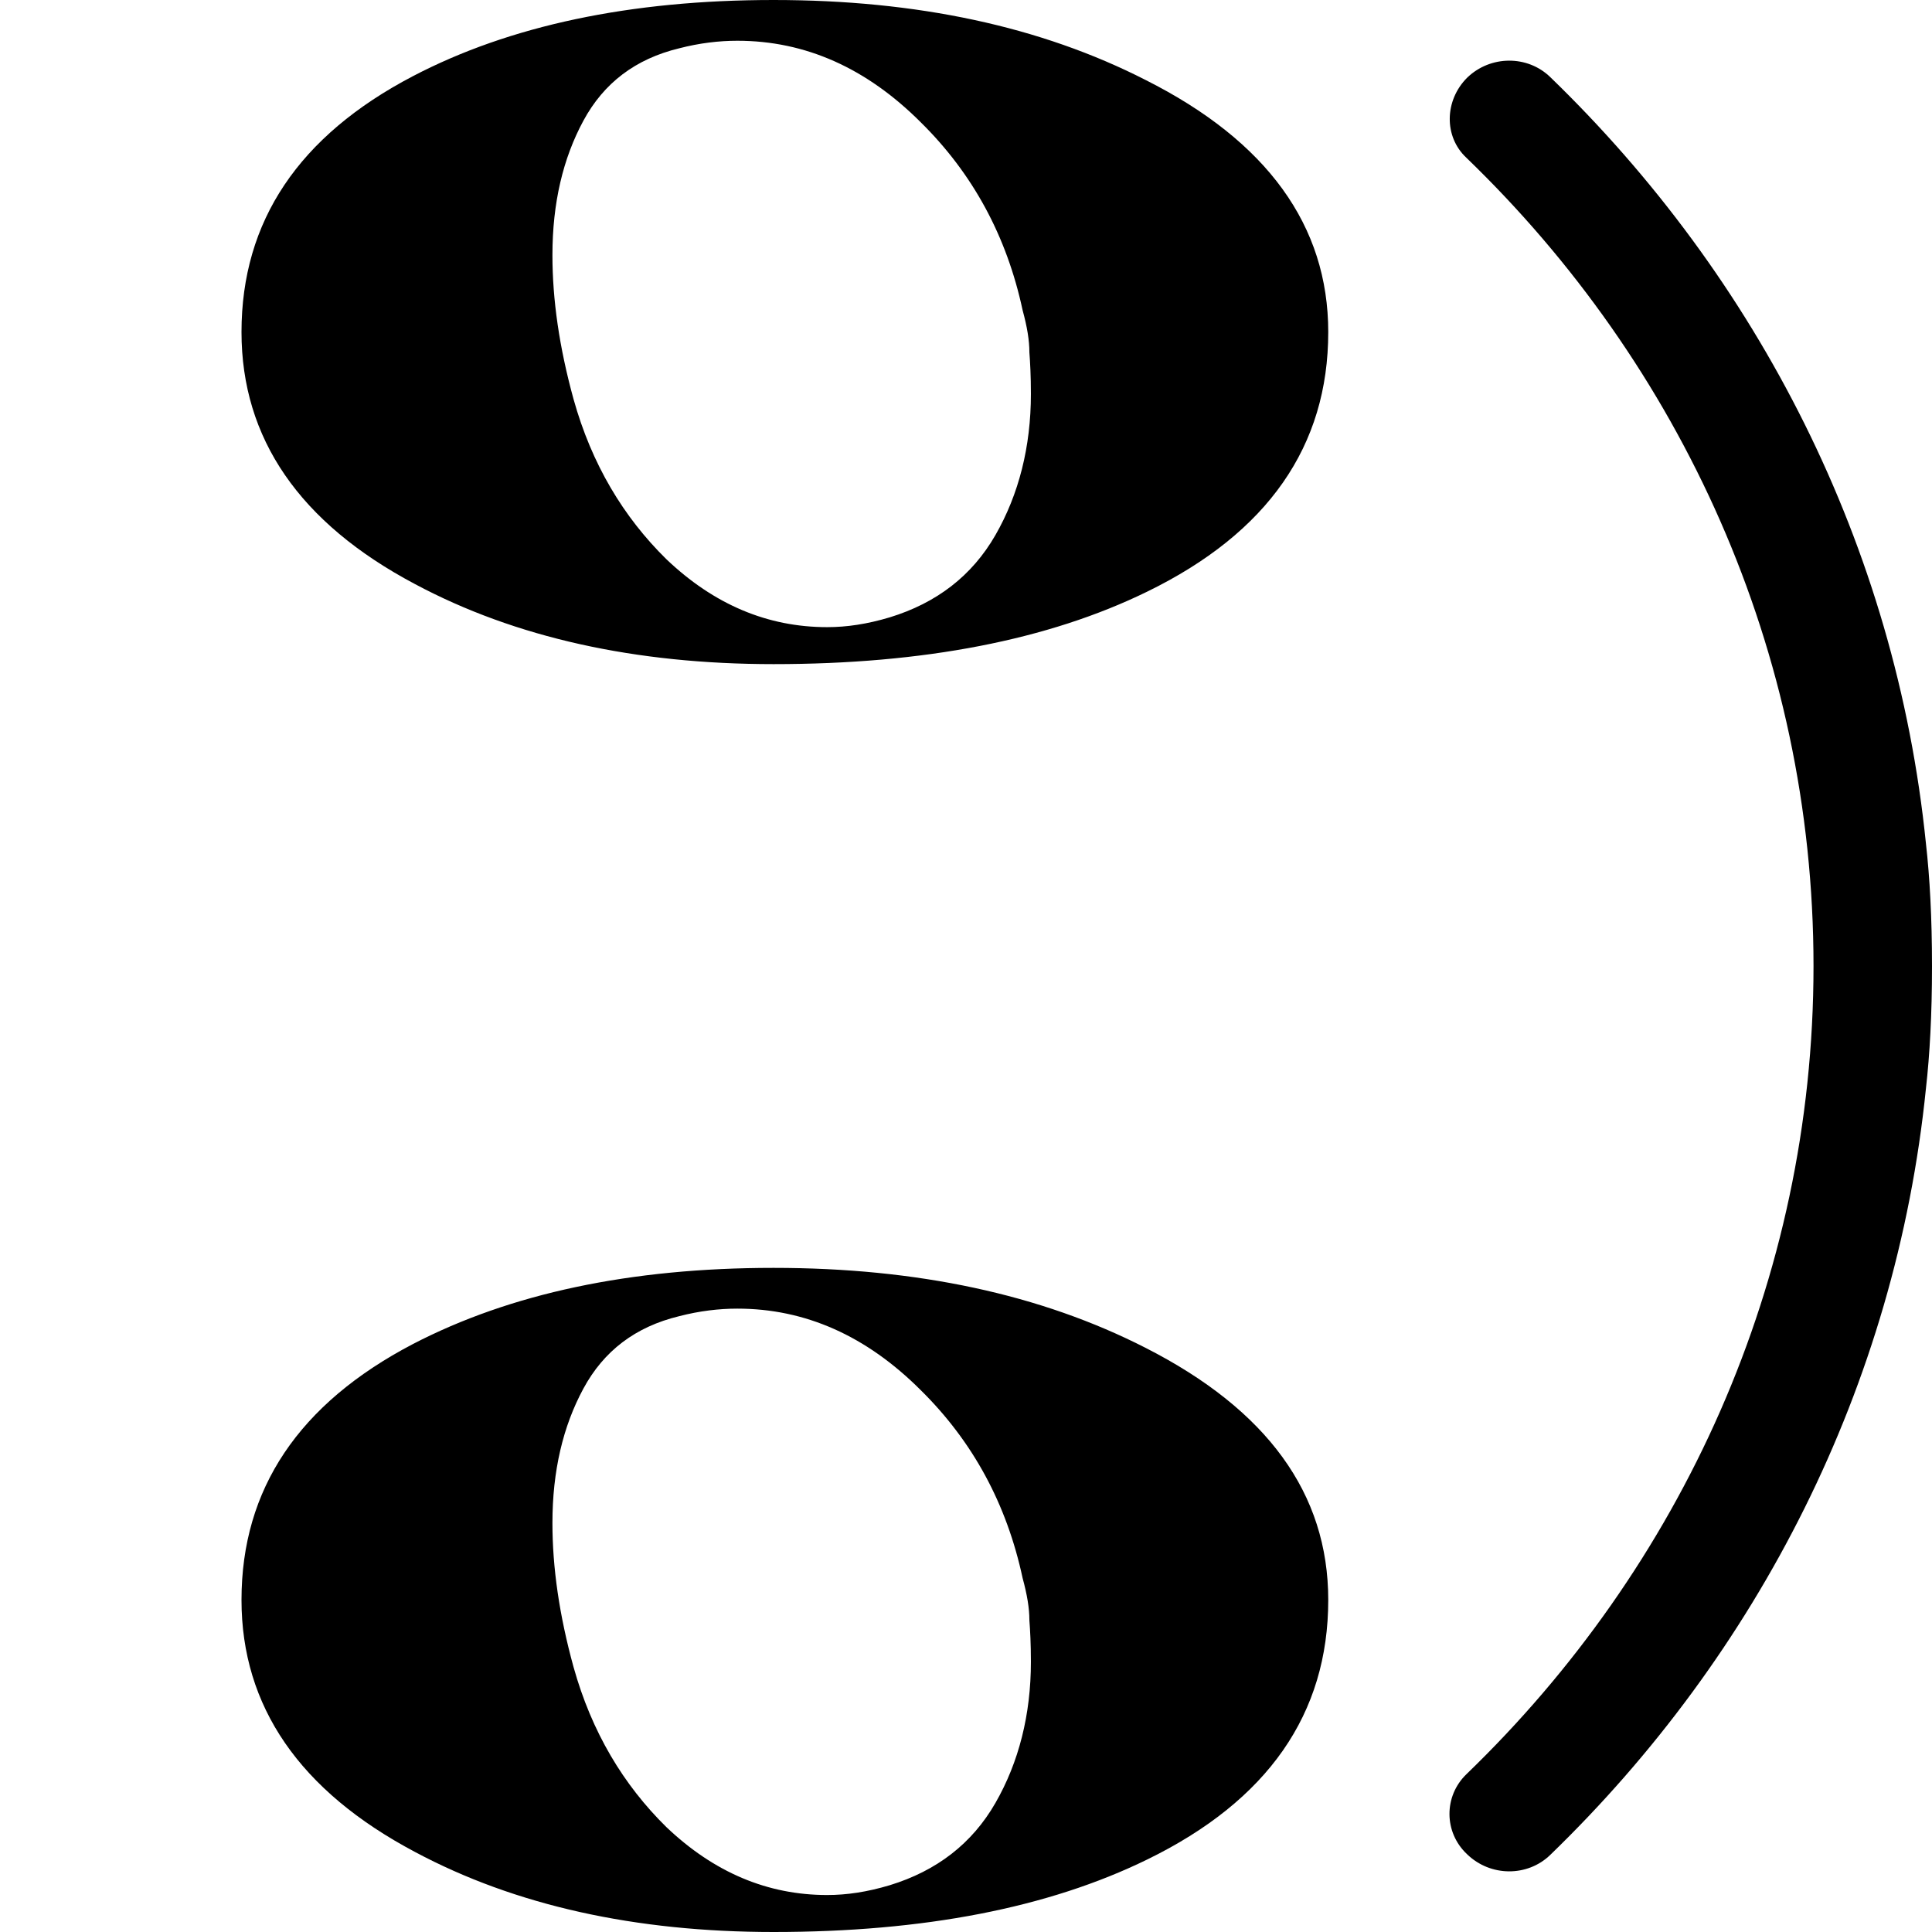
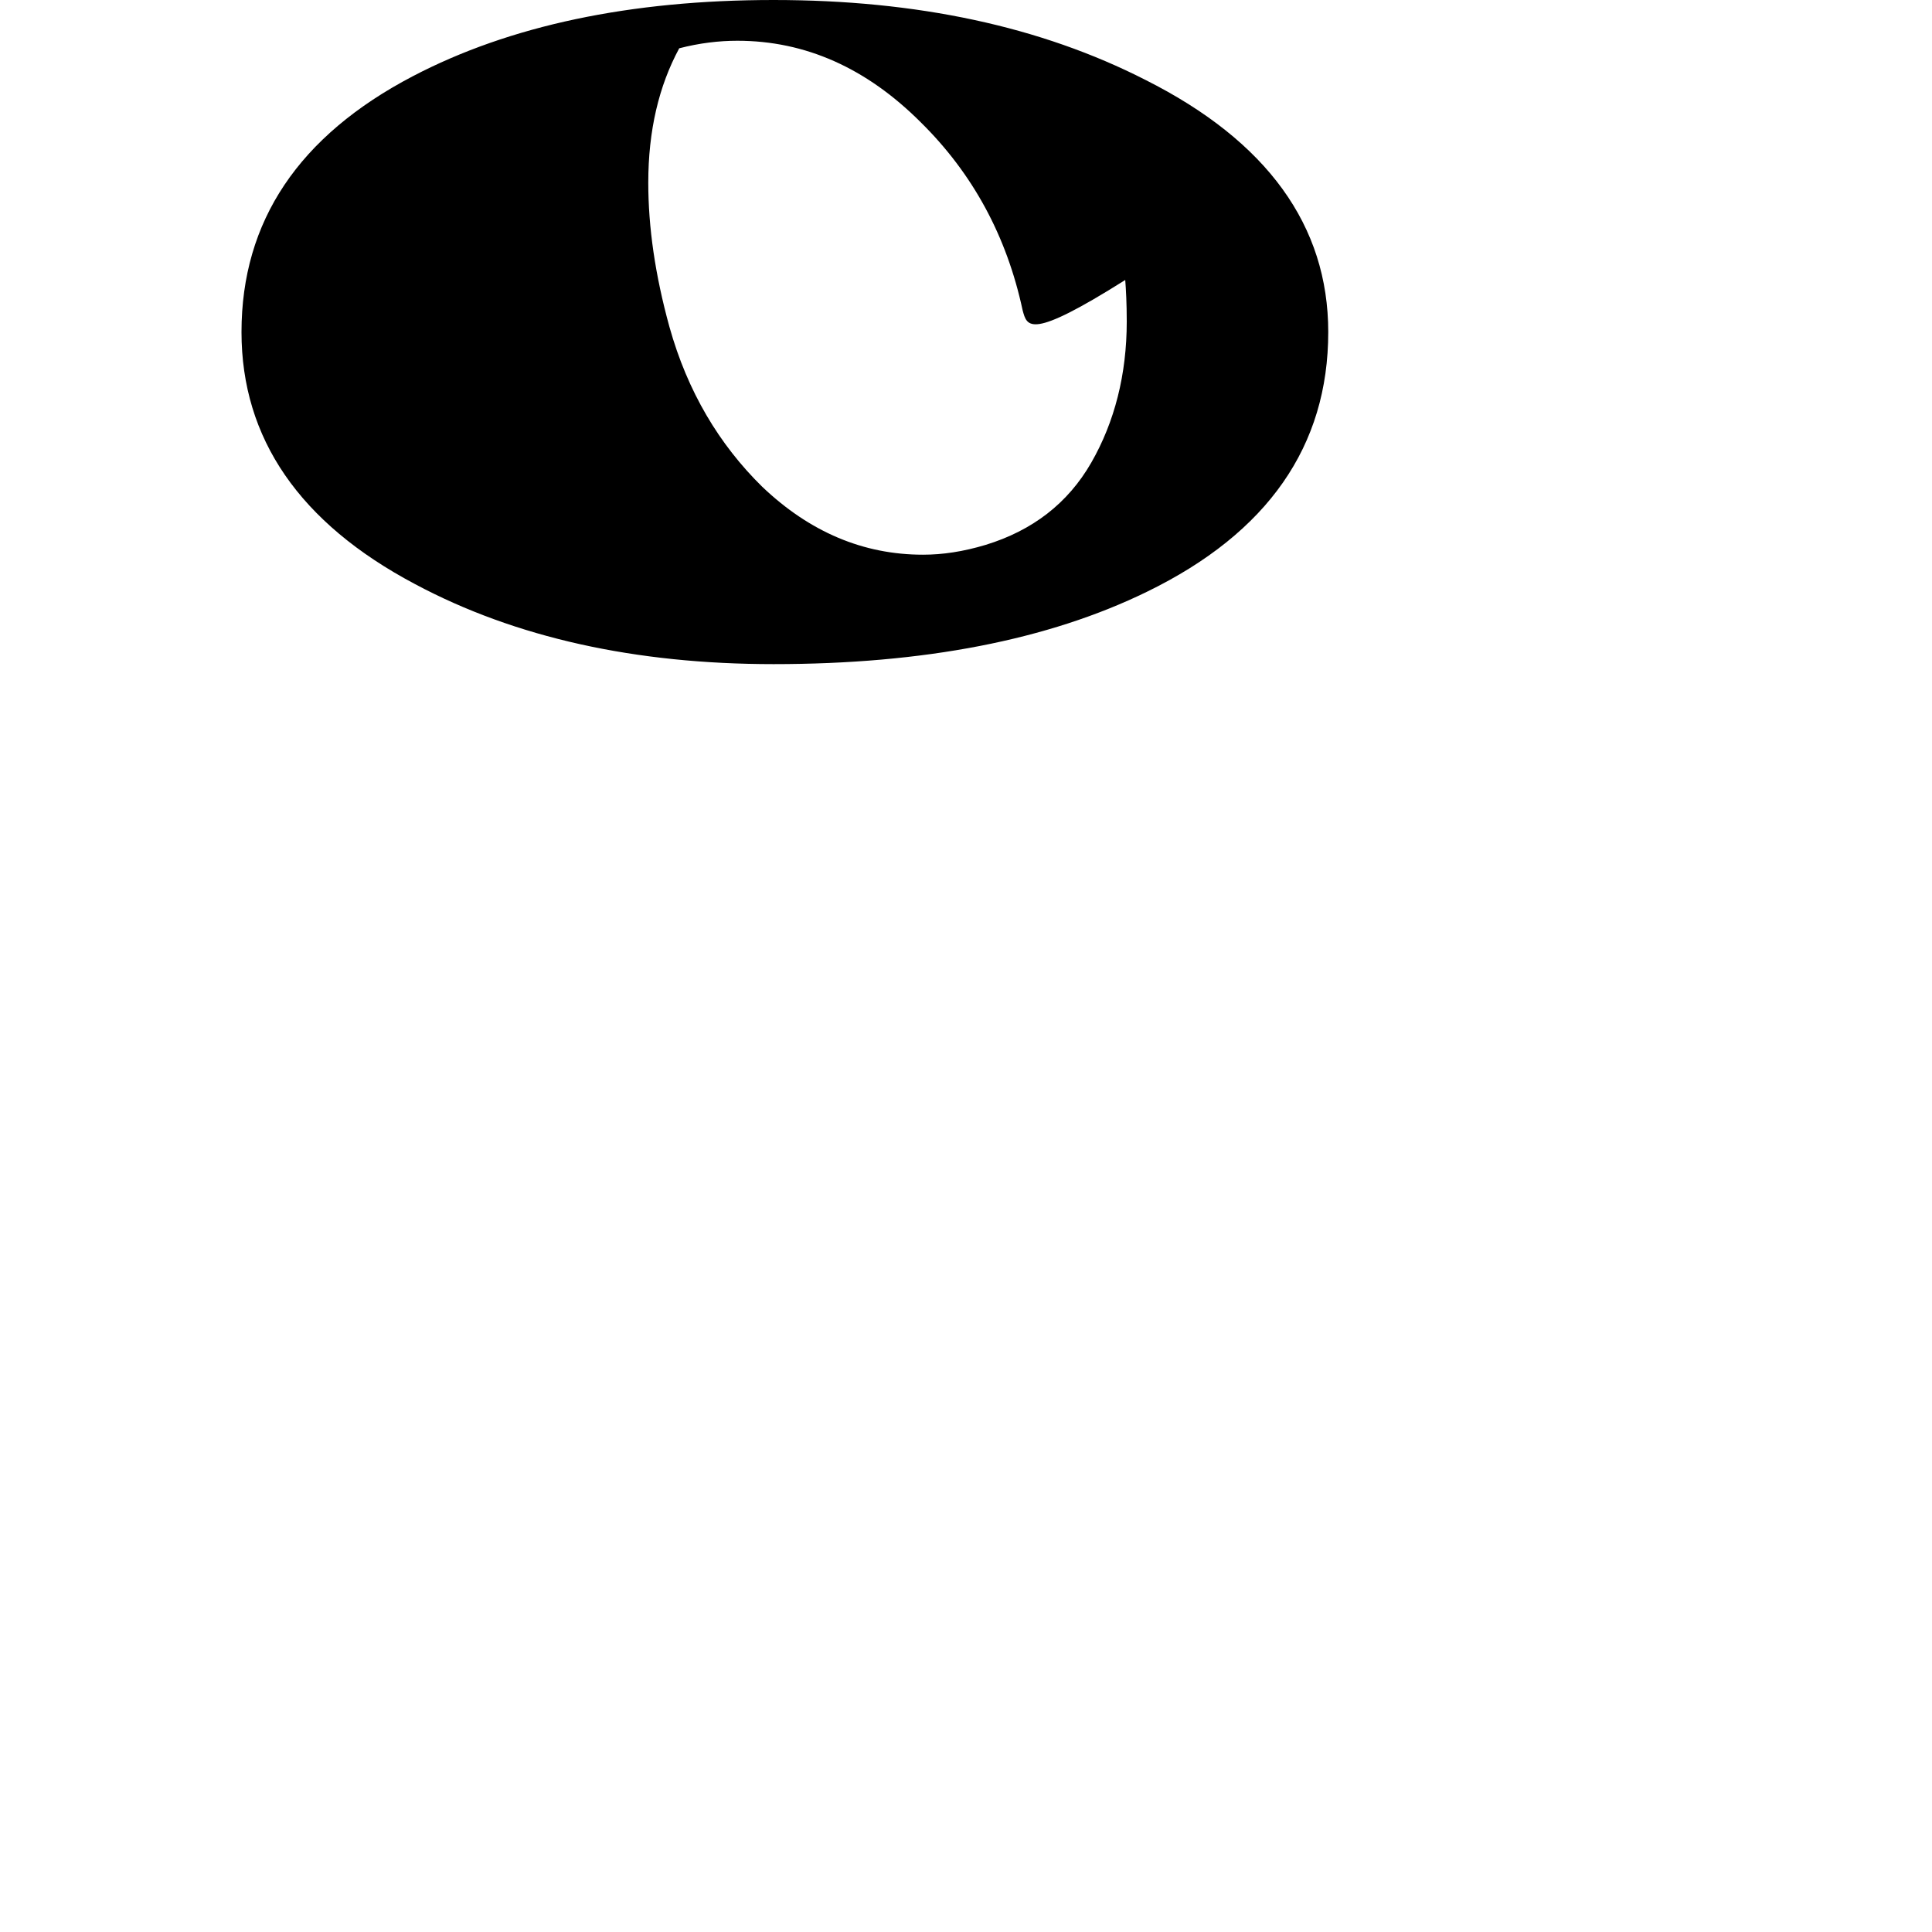
<svg xmlns="http://www.w3.org/2000/svg" version="1.1" x="0px" y="0px" viewBox="0 0 256 256" xml:space="preserve">
-   <path d="M256,128L256,128c0-6.4-0.3-11.8-0.8-16.2c-4-39.5-22.3-75-49.8-101.6     c-3-2.9-7.9-2.9-11,0.1c-3,3-3.1,7.8-0.1,10.6c28.4,27.4,46,65.3,46,107.1l0,0c0,41.8-17.6,79.7-46,107.1c-3,2.9-3,7.7,0.1,10.6     c3.1,3,8,3,11,0.1c27.5-26.6,45.8-62.1,49.8-101.6c0.5-4.4,0.8-9.8,0.8-16.1l0,0V128L256,128z" />
-   <path d="M32,44c0-14.7,7.6-26,22.7-33.9C67.5,3.4,83.5,0,102.5,0c19,0,35.4,3.5,49.3,10.6C167.9,18.7,176,29.9,176,44     c0,15.1-8,26.6-24,34.4c-13.1,6.4-29.6,9.6-49.5,9.6C84.2,88,68.3,84.5,55,77.4C39.7,69.3,32,58.1,32,44z M135.5,41.1     c-2.1-9.8-6.6-18.1-13.5-24.9C114.8,9,106.7,5.4,97.7,5.4c-2.4,0-5,0.3-7.7,1C84.2,7.8,80,11,77.3,16c-2.7,5-4.1,10.9-4.1,17.8     c0,5.9,0.9,12.2,2.8,19.1c2.4,8.6,6.6,15.6,12.3,21.2c6.3,6,13.4,9,21.3,9c2.6,0,5.3-0.4,8.3-1.3c6.2-1.9,10.9-5.5,14-10.9     c3.1-5.4,4.7-11.7,4.7-18.7c0-2.4-0.1-4.2-0.2-5.5C136.4,45.1,136.1,43.3,135.5,41.1z" />
-   <path d="M32,212c0-14.7,7.6-26,22.7-33.9c12.9-6.7,28.8-10.1,47.8-10.1c19,0,35.4,3.5,49.3,10.6c16.1,8.2,24.2,19.3,24.2,33.4     c0,15.1-8,26.6-24,34.4c-13.1,6.4-29.6,9.6-49.5,9.6c-18.3,0-34.2-3.5-47.5-10.6C39.7,237.3,32,226.1,32,212z M135.5,209.1     c-2.1-9.8-6.6-18.1-13.5-24.9c-7.2-7.2-15.3-10.8-24.3-10.8c-2.4,0-5,0.3-7.7,1c-5.8,1.4-10,4.6-12.7,9.6c-2.7,5-4.1,10.9-4.1,17.8     c0,5.9,0.9,12.2,2.8,19.1c2.4,8.6,6.6,15.6,12.3,21.2c6.3,6,13.4,9,21.3,9c2.6,0,5.3-0.4,8.3-1.3c6.2-1.9,10.9-5.5,14-10.9     c3.1-5.4,4.7-11.7,4.7-18.7c0-2.4-0.1-4.2-0.2-5.5C136.4,213.1,136.1,211.3,135.5,209.1z" />
+   <path d="M32,44c0-14.7,7.6-26,22.7-33.9C67.5,3.4,83.5,0,102.5,0c19,0,35.4,3.5,49.3,10.6C167.9,18.7,176,29.9,176,44     c0,15.1-8,26.6-24,34.4c-13.1,6.4-29.6,9.6-49.5,9.6C84.2,88,68.3,84.5,55,77.4C39.7,69.3,32,58.1,32,44z M135.5,41.1     c-2.1-9.8-6.6-18.1-13.5-24.9C114.8,9,106.7,5.4,97.7,5.4c-2.4,0-5,0.3-7.7,1c-2.7,5-4.1,10.9-4.1,17.8     c0,5.9,0.9,12.2,2.8,19.1c2.4,8.6,6.6,15.6,12.3,21.2c6.3,6,13.4,9,21.3,9c2.6,0,5.3-0.4,8.3-1.3c6.2-1.9,10.9-5.5,14-10.9     c3.1-5.4,4.7-11.7,4.7-18.7c0-2.4-0.1-4.2-0.2-5.5C136.4,45.1,136.1,43.3,135.5,41.1z" />
</svg>